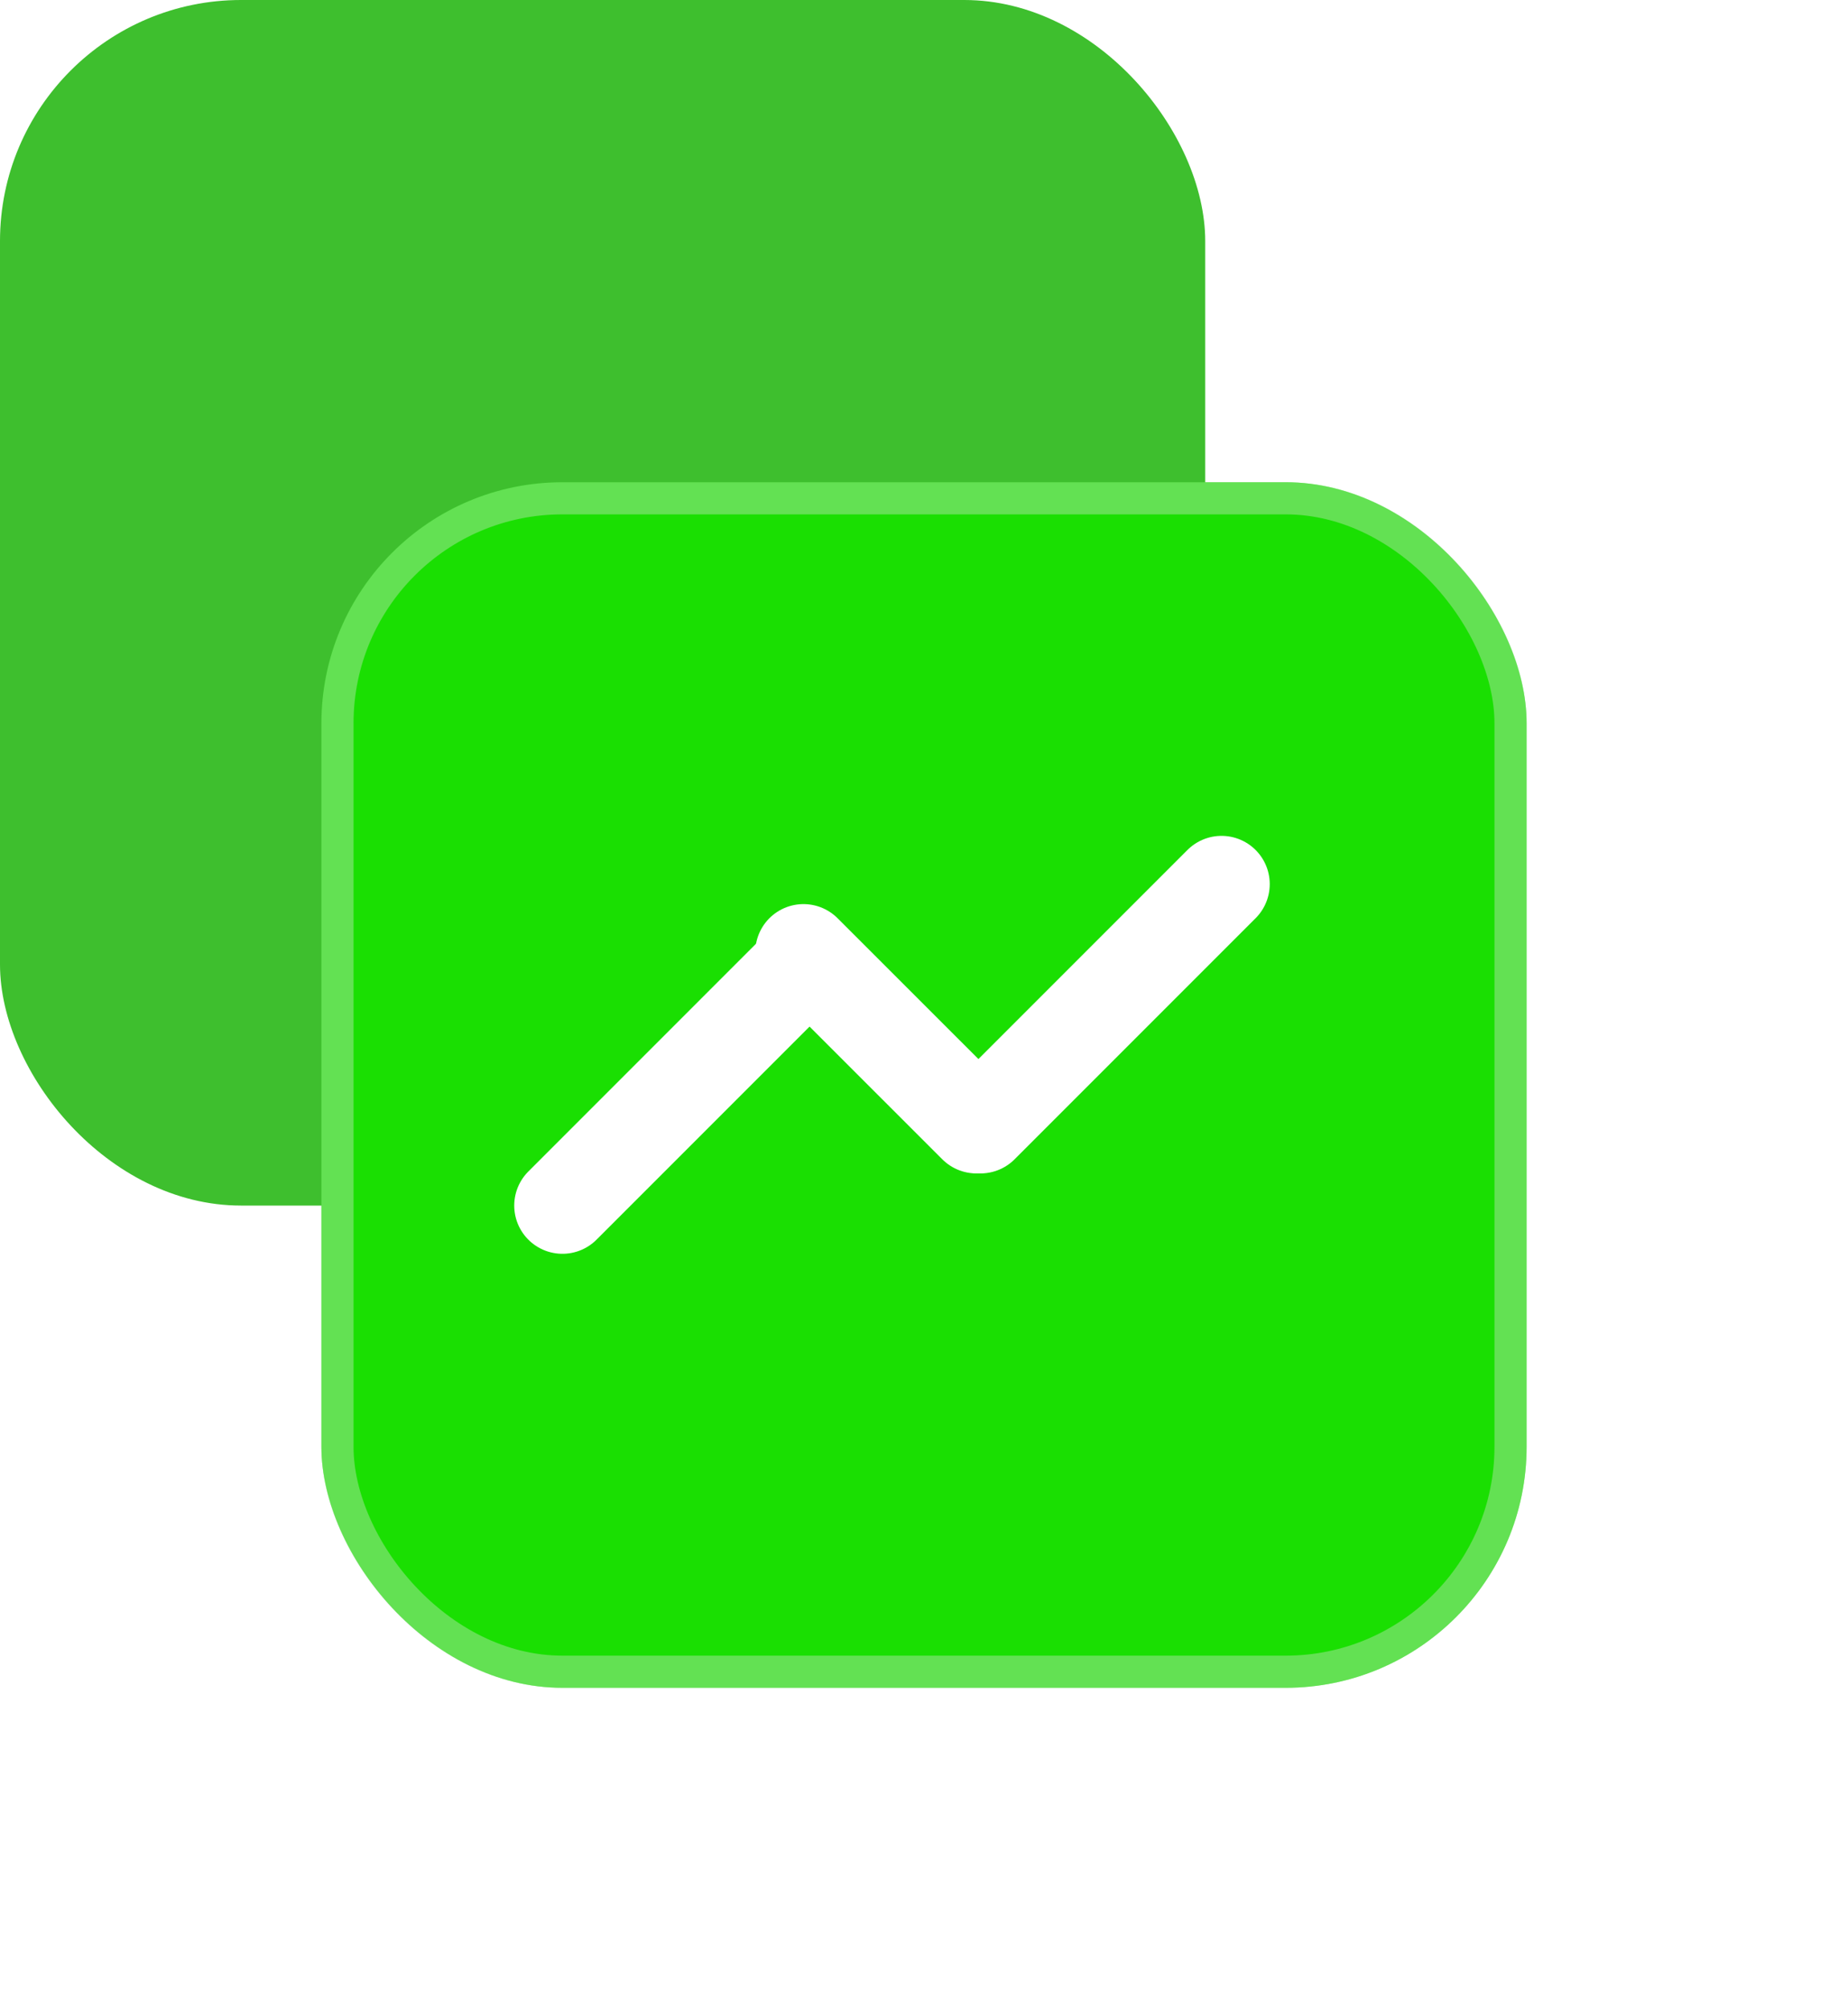
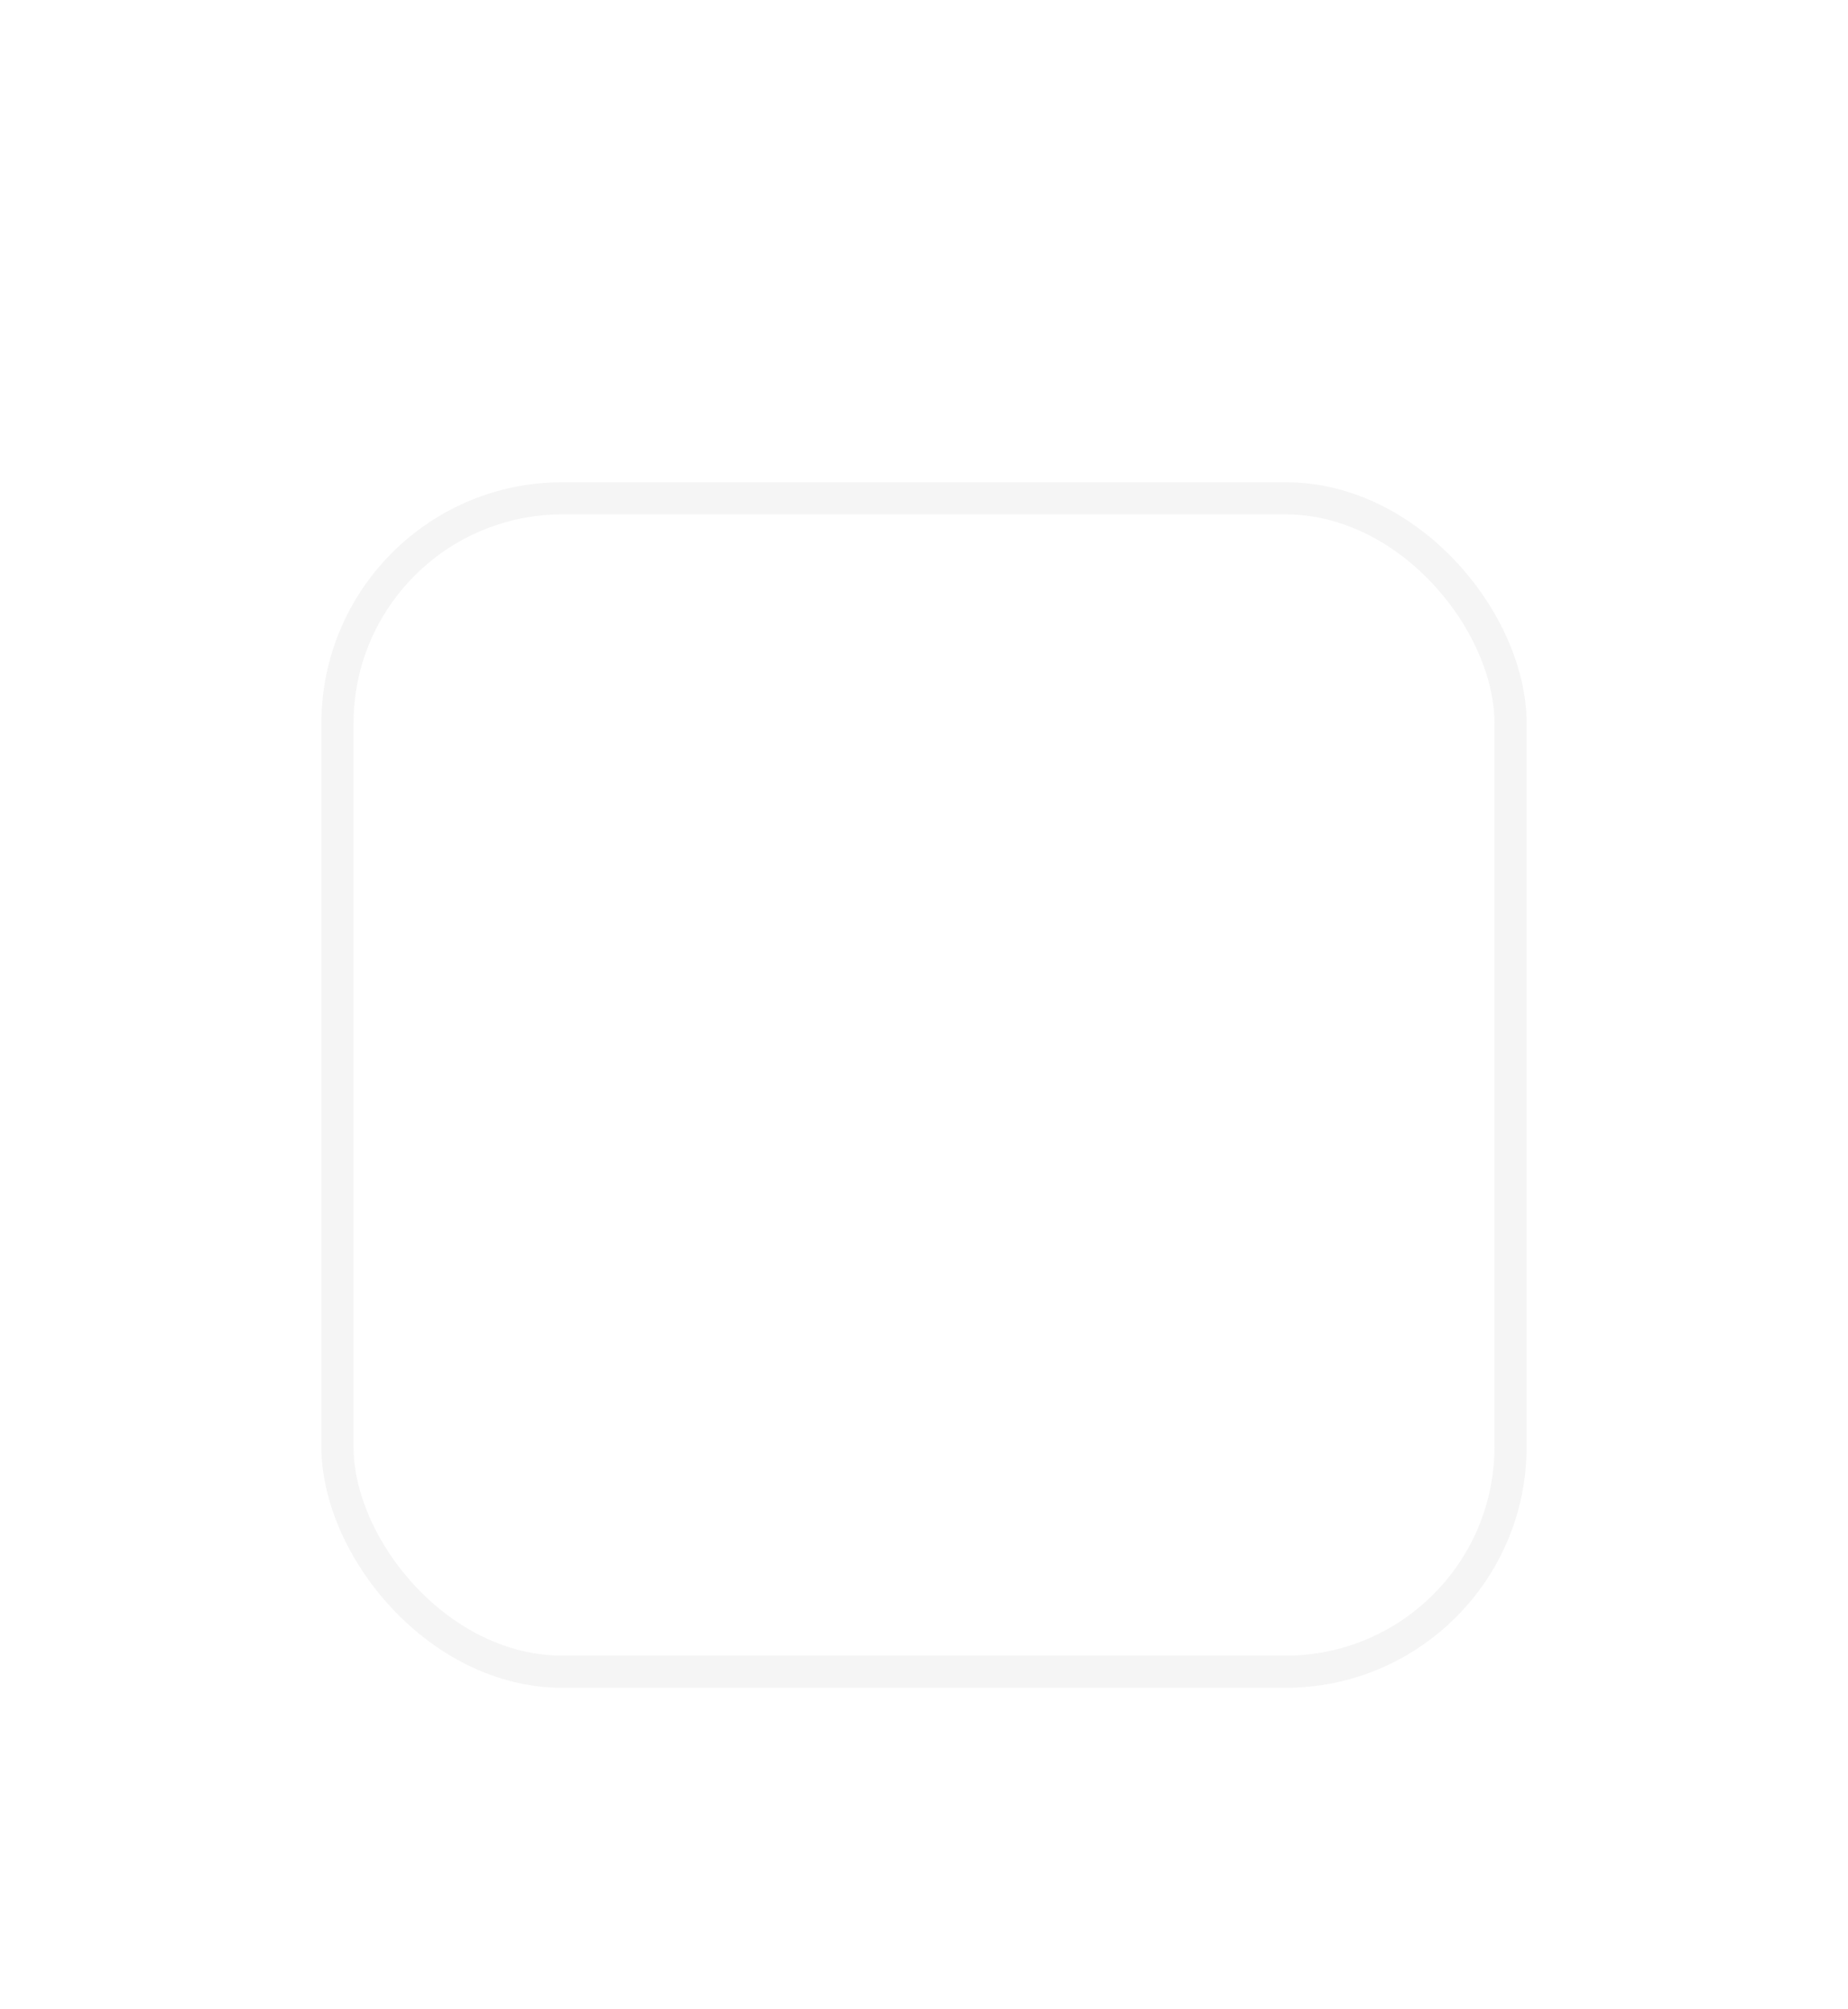
<svg xmlns="http://www.w3.org/2000/svg" width="23" height="25" viewBox="0 0 23 25" fill="none">
-   <rect width="15" height="15" rx="3" fill="#3EBF2E" />
  <g filter="url(#filter0_d_105_68)">
-     <rect x="4" y="2" width="15" height="15" rx="3" fill="#1ADF02" />
    <rect x="4.2" y="2.2" width="14.6" height="14.6" rx="2.8" stroke="#E5E3E3" stroke-opacity="0.36" stroke-width="0.4" />
  </g>
  <g filter="url(#filter1_d_105_68)">
-     <path d="M8 11L11 8" stroke="white" stroke-width="1.2" stroke-linecap="round" />
-     <line x1="13.152" y1="10" x2="11" y2="7.849" stroke="white" stroke-width="1.2" stroke-linecap="round" />
-     <path d="M13.203 10L16.203 7" stroke="white" stroke-width="1.2" stroke-linecap="round" />
-   </g>
+     </g>
  <defs>
    <filter id="filter0_d_105_68" x="0" y="2" width="23" height="23" filterUnits="userSpaceOnUse" color-interpolation-filters="sRGB">
      <feFlood flood-opacity="0" result="BackgroundImageFix" />
      <feColorMatrix in="SourceAlpha" type="matrix" values="0 0 0 0 0 0 0 0 0 0 0 0 0 0 0 0 0 0 127 0" result="hardAlpha" />
      <feOffset dy="4" />
      <feGaussianBlur stdDeviation="2" />
      <feComposite in2="hardAlpha" operator="out" />
      <feColorMatrix type="matrix" values="0 0 0 0 0 0 0 0 0 0 0 0 0 0 0 0 0 0 0.15 0" />
      <feBlend mode="normal" in2="BackgroundImageFix" result="effect1_dropShadow_105_68" />
      <feBlend mode="normal" in="SourceGraphic" in2="effect1_dropShadow_105_68" result="shape" />
    </filter>
    <filter id="filter1_d_105_68" x="2.398" y="6.398" width="17.406" height="13.203" filterUnits="userSpaceOnUse" color-interpolation-filters="sRGB">
      <feFlood flood-opacity="0" result="BackgroundImageFix" />
      <feColorMatrix in="SourceAlpha" type="matrix" values="0 0 0 0 0 0 0 0 0 0 0 0 0 0 0 0 0 0 127 0" result="hardAlpha" />
      <feOffset dx="-1" dy="4" />
      <feGaussianBlur stdDeviation="2" />
      <feComposite in2="hardAlpha" operator="out" />
      <feColorMatrix type="matrix" values="0 0 0 0 0 0 0 0 0 0 0 0 0 0 0 0 0 0 0.23 0" />
      <feBlend mode="normal" in2="BackgroundImageFix" result="effect1_dropShadow_105_68" />
      <feBlend mode="normal" in="SourceGraphic" in2="effect1_dropShadow_105_68" result="shape" />
    </filter>
  </defs>
</svg>